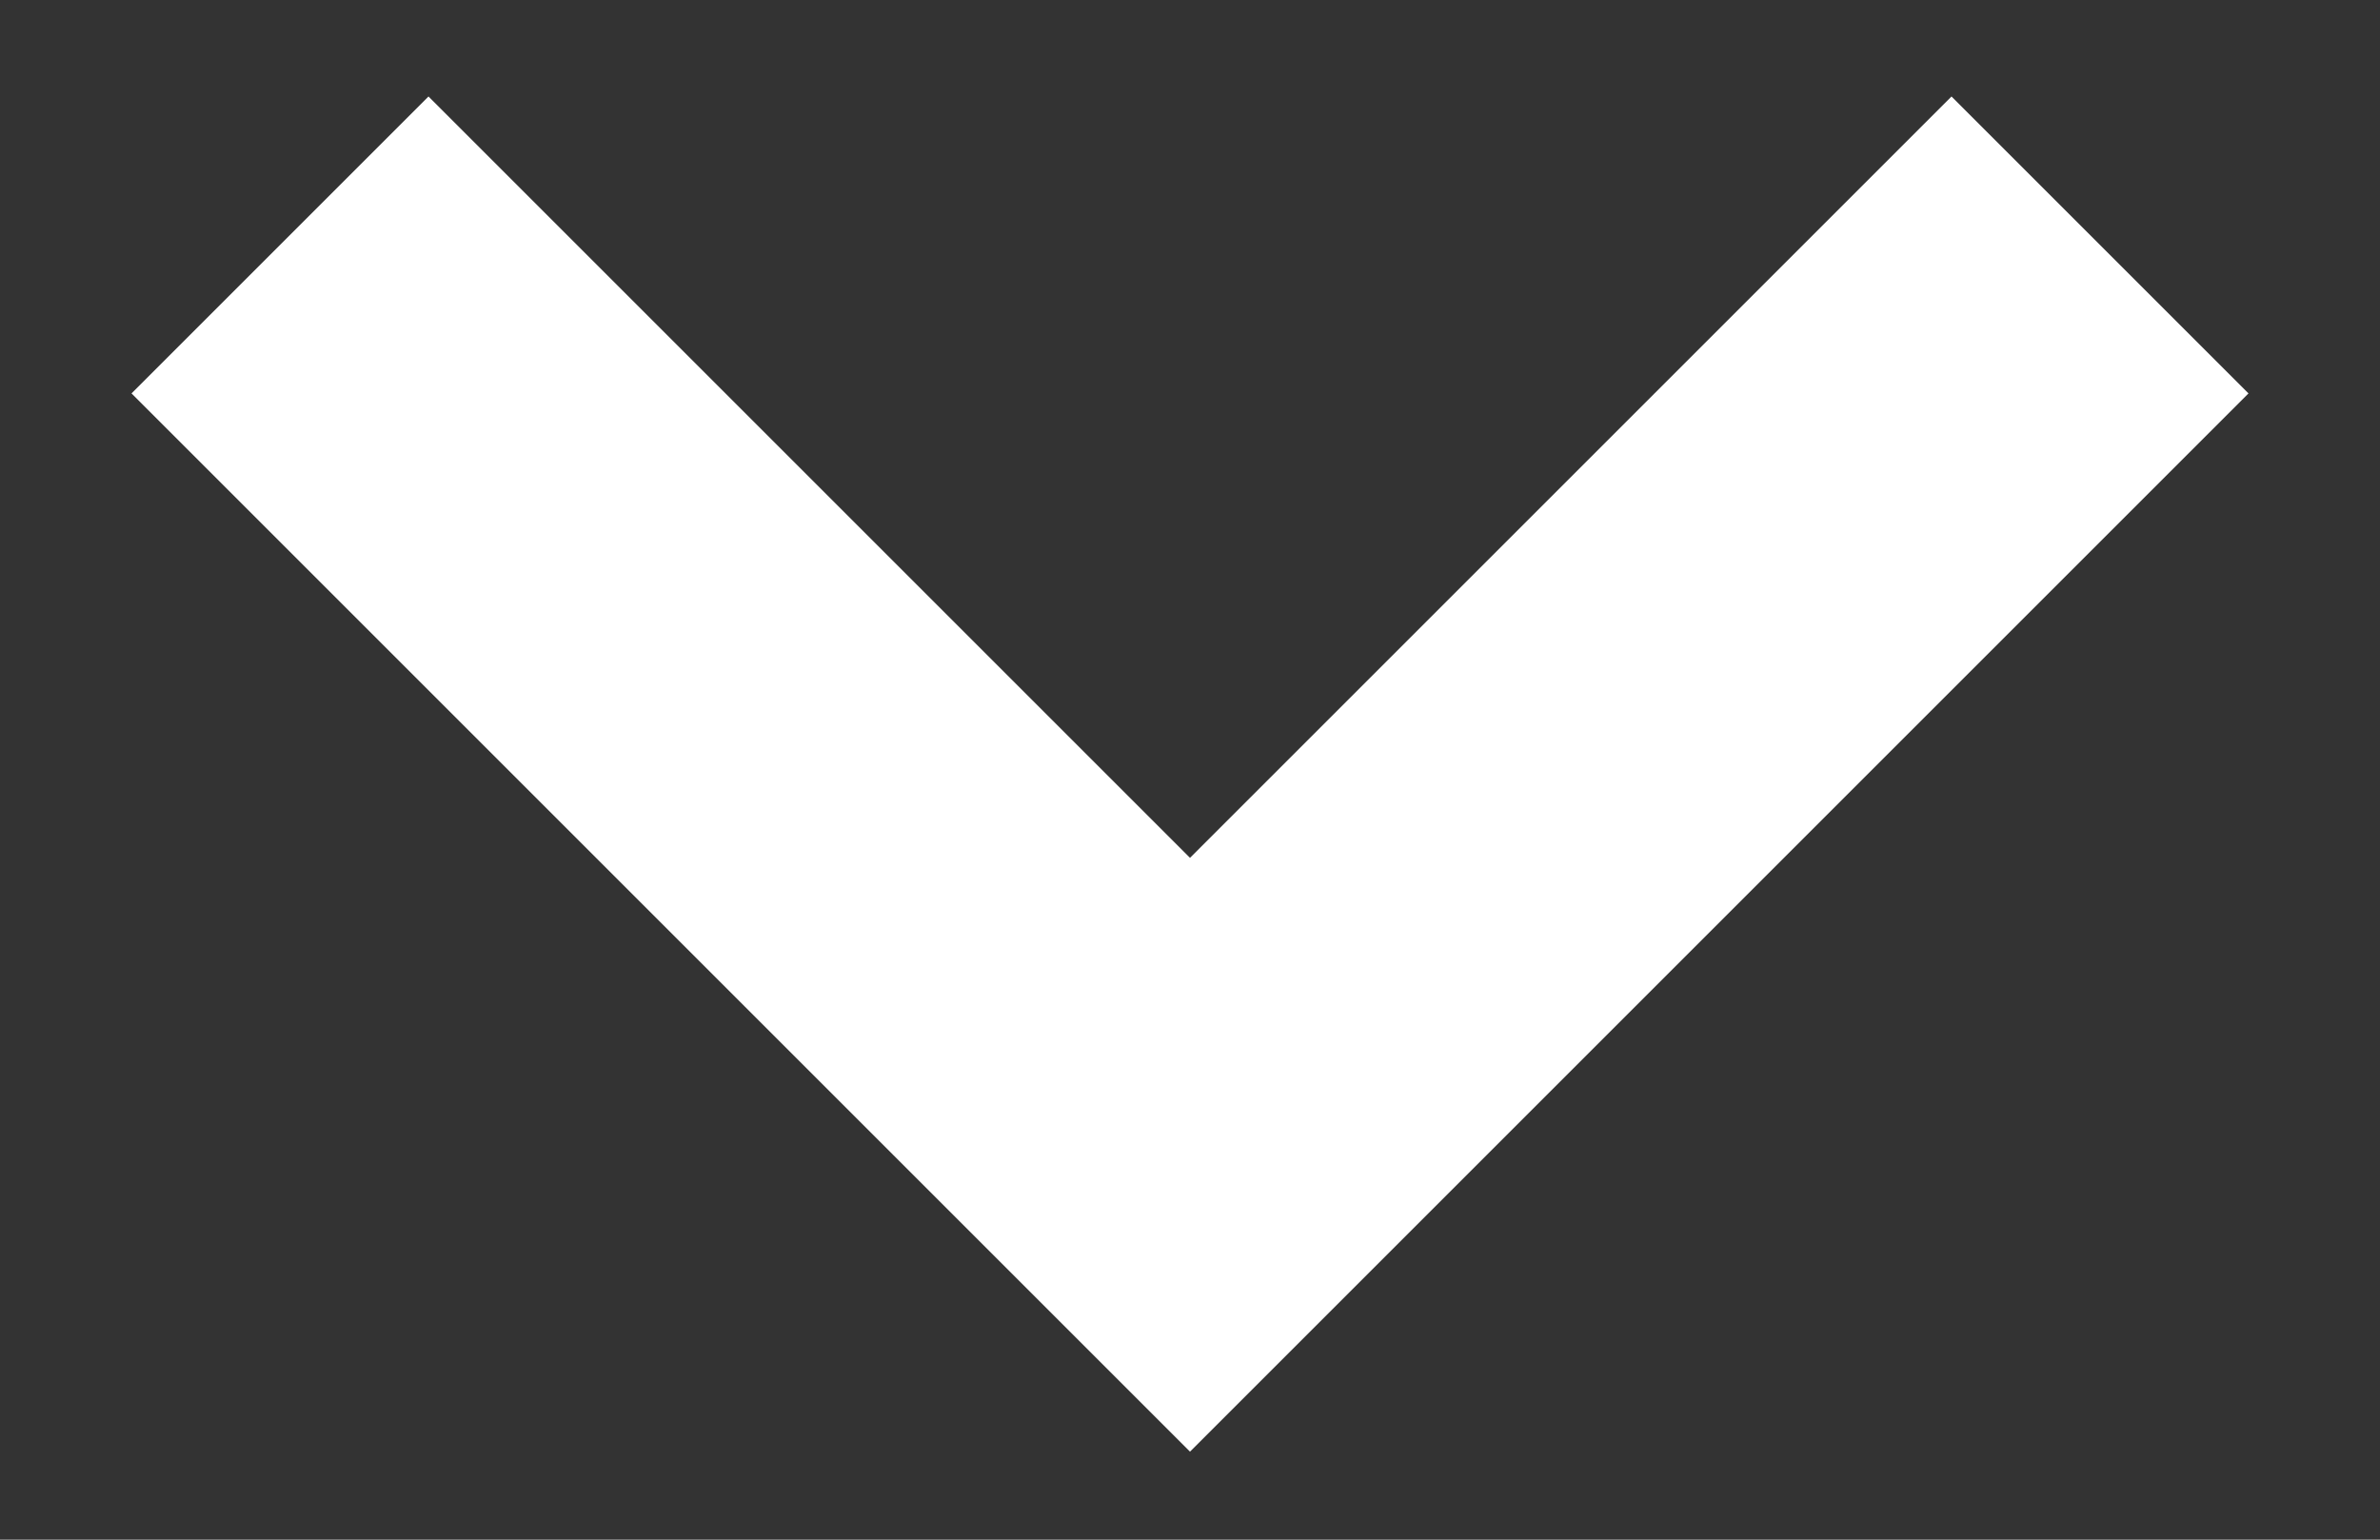
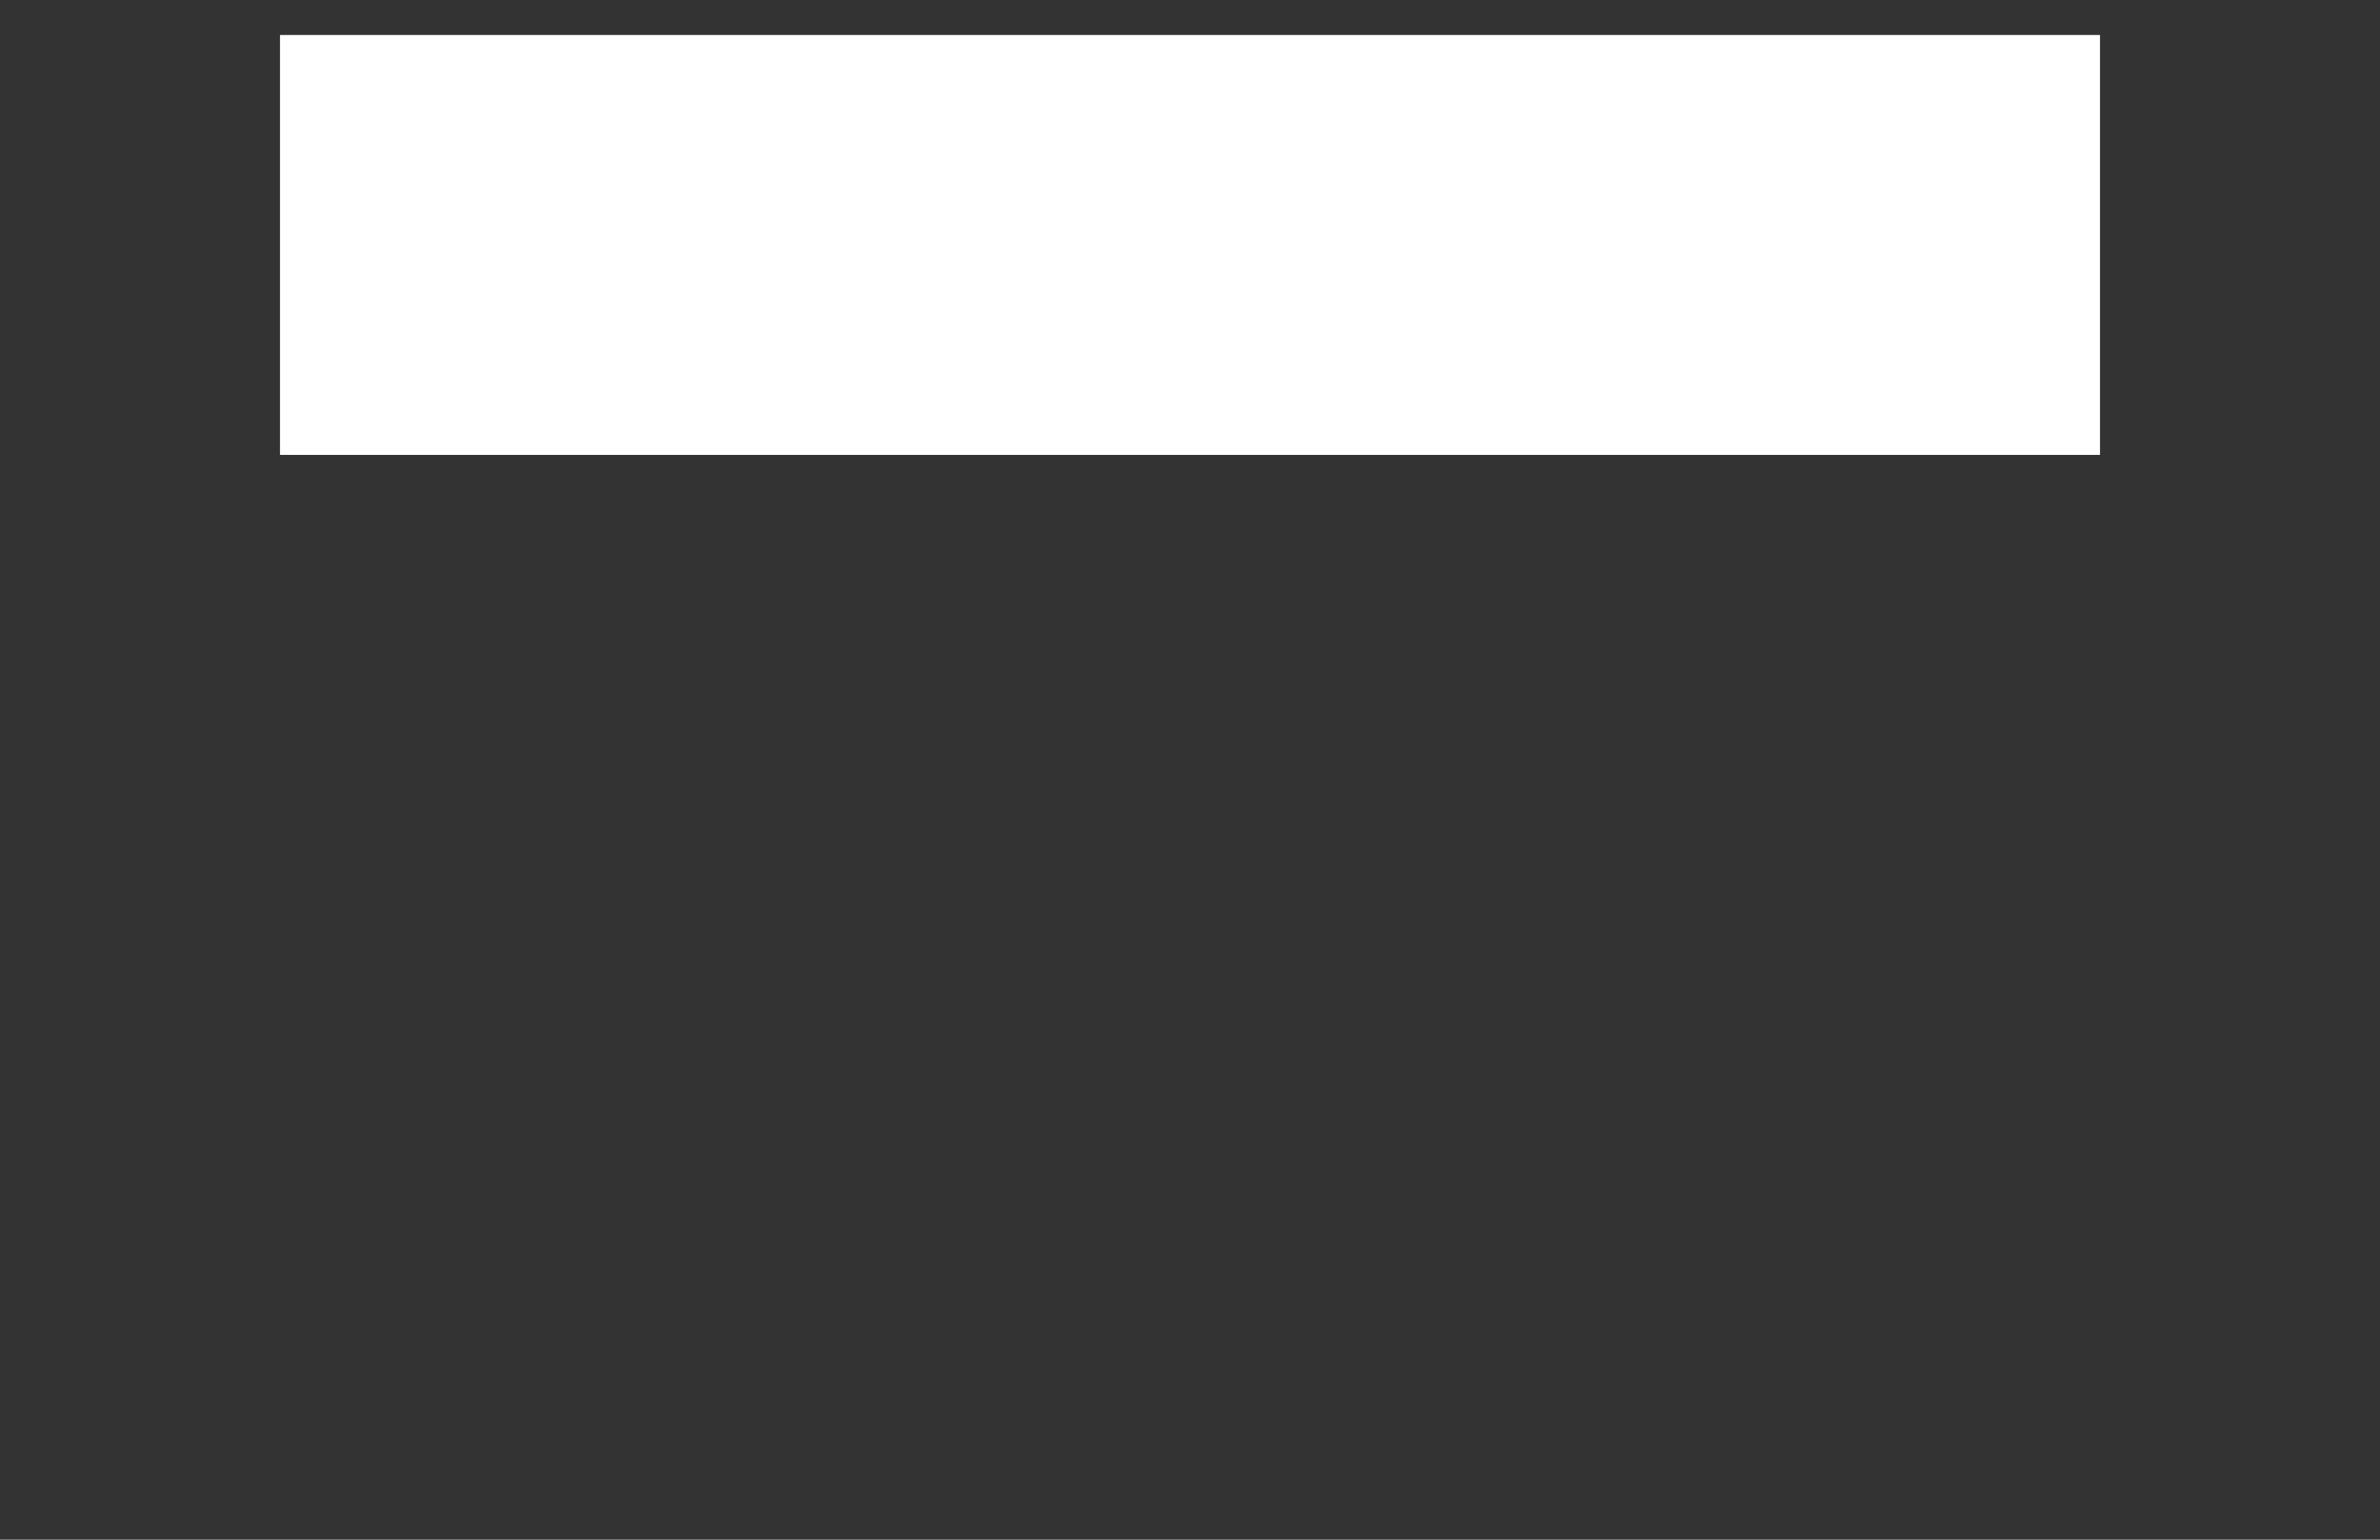
<svg xmlns="http://www.w3.org/2000/svg" width="17" height="11" viewBox="0 0 17 11" fill="none">
  <rect x="0" y="0" width="17" height="11" fill="#333333" stroke="none" />
-   <path d="M2 1.75L8.5 8.25L15 1.75" stroke="white" stroke-width="3" />
+   <path d="M2 1.75L15 1.75" stroke="white" stroke-width="3" />
</svg>